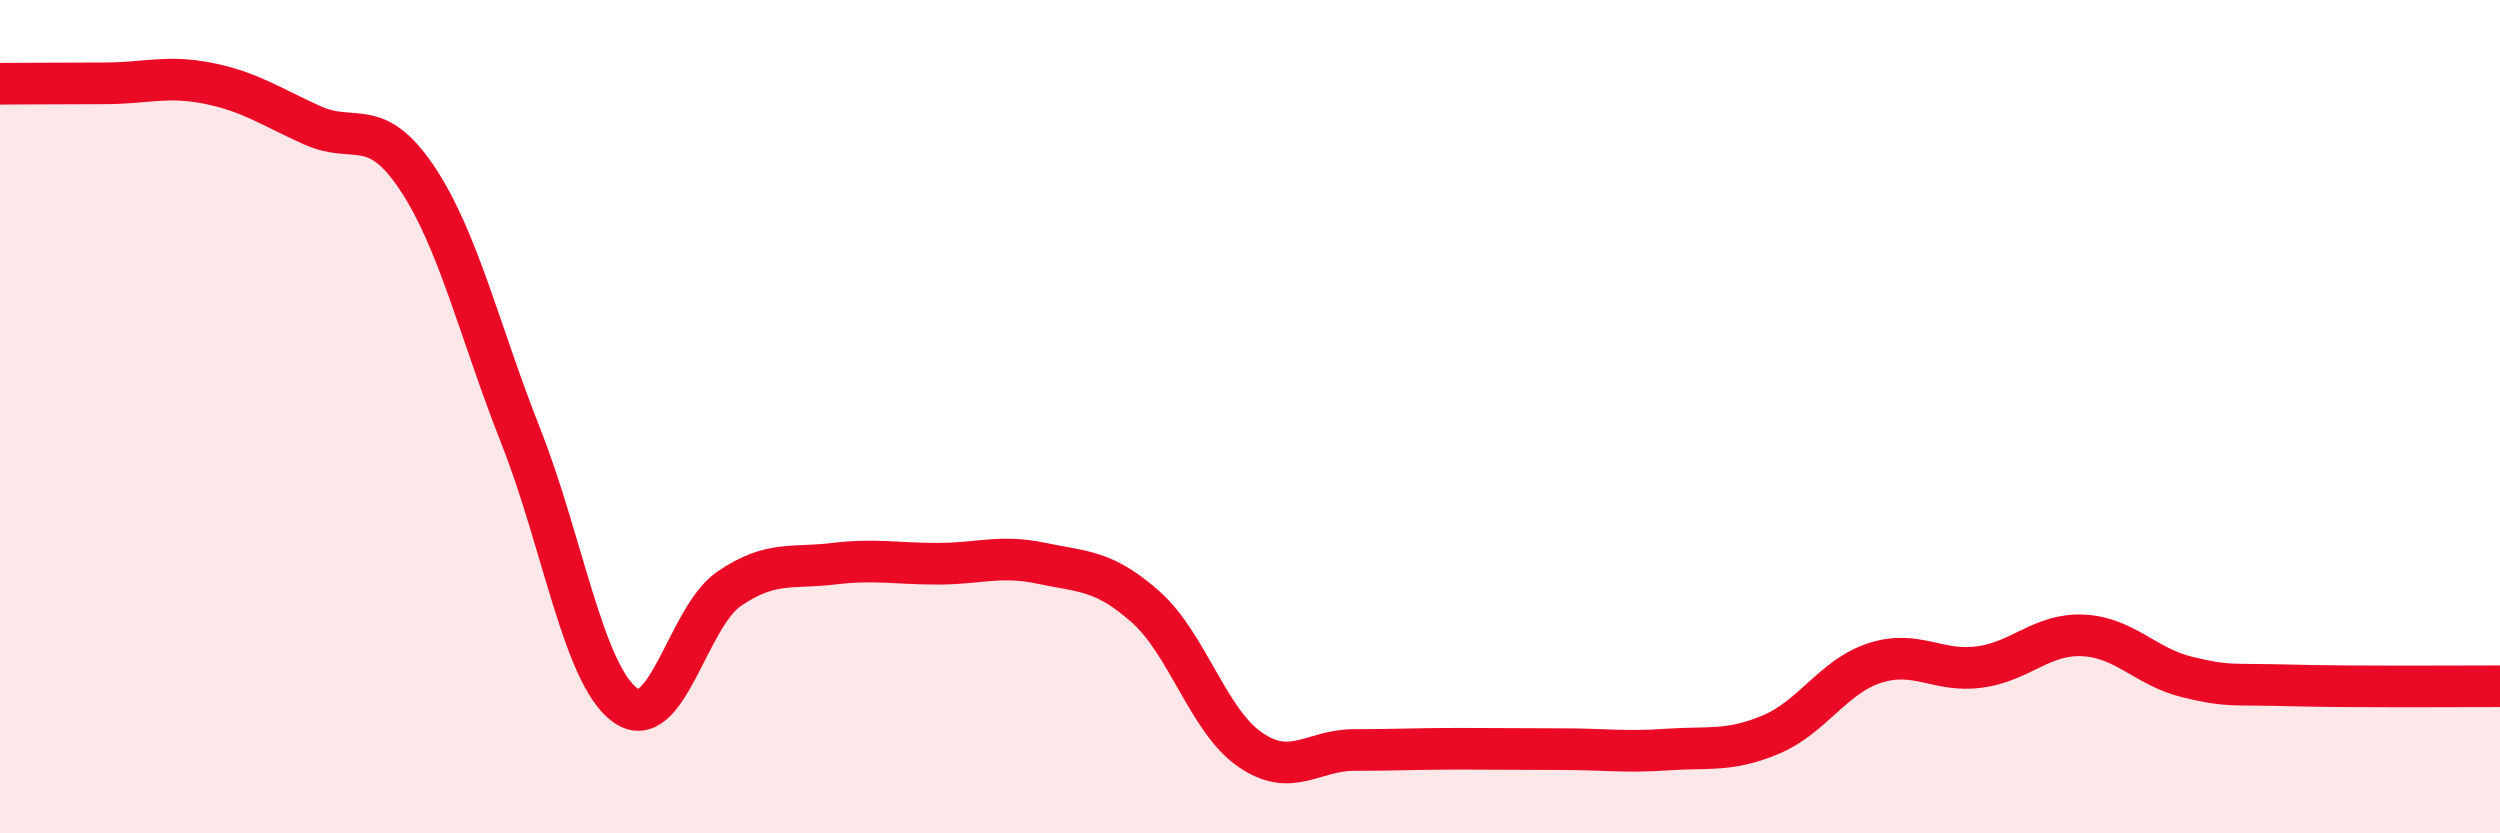
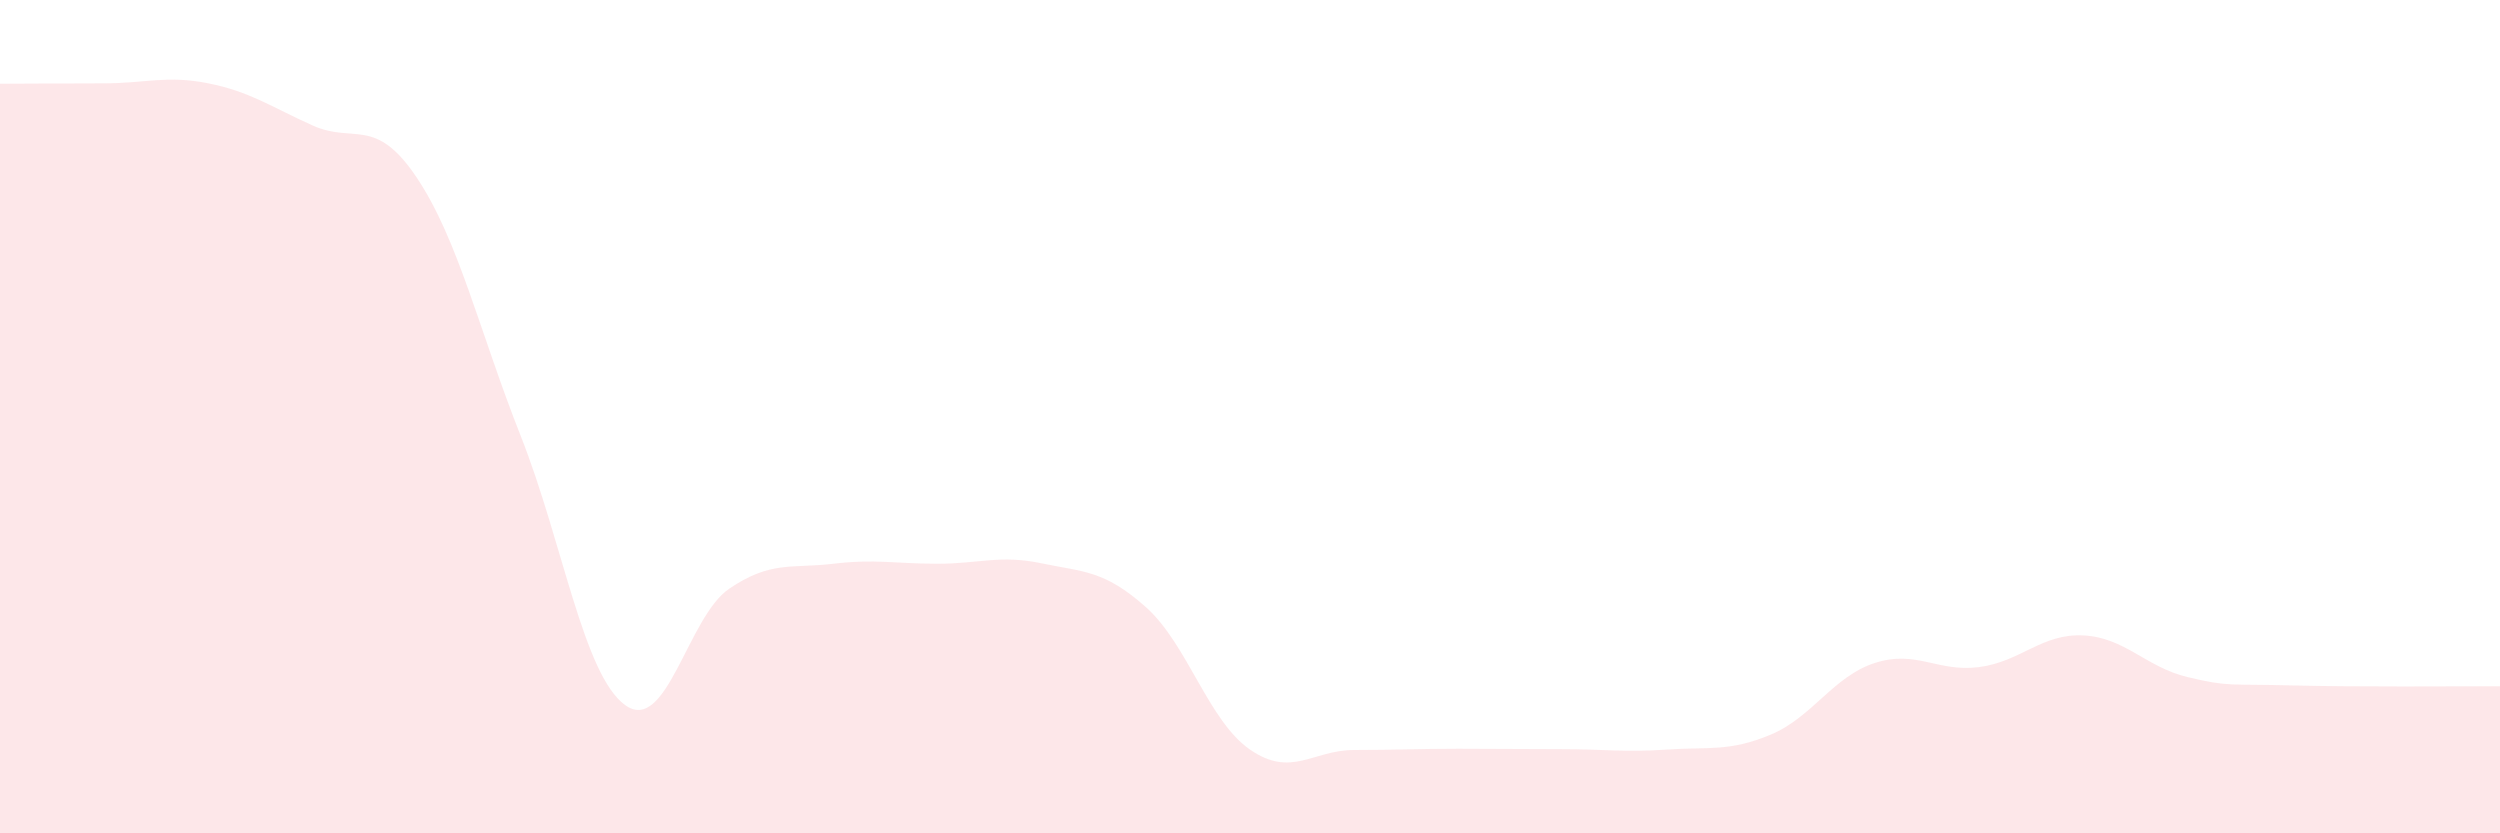
<svg xmlns="http://www.w3.org/2000/svg" width="60" height="20" viewBox="0 0 60 20">
  <path d="M 0,2.01 C 0.5,2.01 1.5,2 2.5,2 C 3.5,2 4,1.8 5,2 C 6,2.2 6.5,2.56 7.5,3.01 C 8.5,3.46 9,2.77 10,4.26 C 11,5.75 11.5,7.94 12.5,10.47 C 13.5,13 14,16.19 15,16.92 C 16,17.65 16.5,14.81 17.5,14.13 C 18.5,13.45 19,13.65 20,13.53 C 21,13.41 21.5,13.53 22.5,13.53 C 23.5,13.53 24,13.31 25,13.52 C 26,13.73 26.5,13.68 27.5,14.57 C 28.5,15.46 29,17.3 30,17.99 C 31,18.68 31.5,18 32.5,18 C 33.5,18 34,17.97 35,17.97 C 36,17.97 36.5,17.98 37.5,17.98 C 38.5,17.98 39,18.06 40,17.99 C 41,17.92 41.5,18.05 42.5,17.63 C 43.5,17.21 44,16.23 45,15.91 C 46,15.59 46.5,16.14 47.5,16.01 C 48.5,15.88 49,15.2 50,15.25 C 51,15.3 51.5,16.01 52.5,16.25 C 53.5,16.49 53.5,16.41 55,16.45 C 56.5,16.49 59,16.47 60,16.47L60 20L0 20Z" fill="#EB0A25" opacity="0.1" stroke-linecap="round" stroke-linejoin="round" />
-   <path d="M 0,2.01 C 0.5,2.01 1.5,2 2.5,2 C 3.5,2 4,1.8 5,2 C 6,2.2 6.5,2.56 7.5,3.01 C 8.5,3.46 9,2.77 10,4.26 C 11,5.75 11.5,7.94 12.5,10.47 C 13.5,13 14,16.19 15,16.92 C 16,17.65 16.5,14.81 17.5,14.13 C 18.5,13.45 19,13.65 20,13.53 C 21,13.41 21.5,13.53 22.5,13.53 C 23.5,13.53 24,13.31 25,13.52 C 26,13.73 26.5,13.68 27.5,14.57 C 28.5,15.46 29,17.3 30,17.99 C 31,18.68 31.5,18 32.5,18 C 33.5,18 34,17.97 35,17.97 C 36,17.97 36.5,17.98 37.5,17.98 C 38.5,17.98 39,18.06 40,17.99 C 41,17.92 41.5,18.05 42.5,17.63 C 43.5,17.21 44,16.23 45,15.91 C 46,15.59 46.5,16.14 47.5,16.01 C 48.5,15.88 49,15.2 50,15.25 C 51,15.3 51.5,16.01 52.5,16.25 C 53.5,16.49 53.5,16.41 55,16.45 C 56.5,16.49 59,16.47 60,16.47" stroke="#EB0A25" stroke-width="1" fill="none" stroke-linecap="round" stroke-linejoin="round" />
</svg>